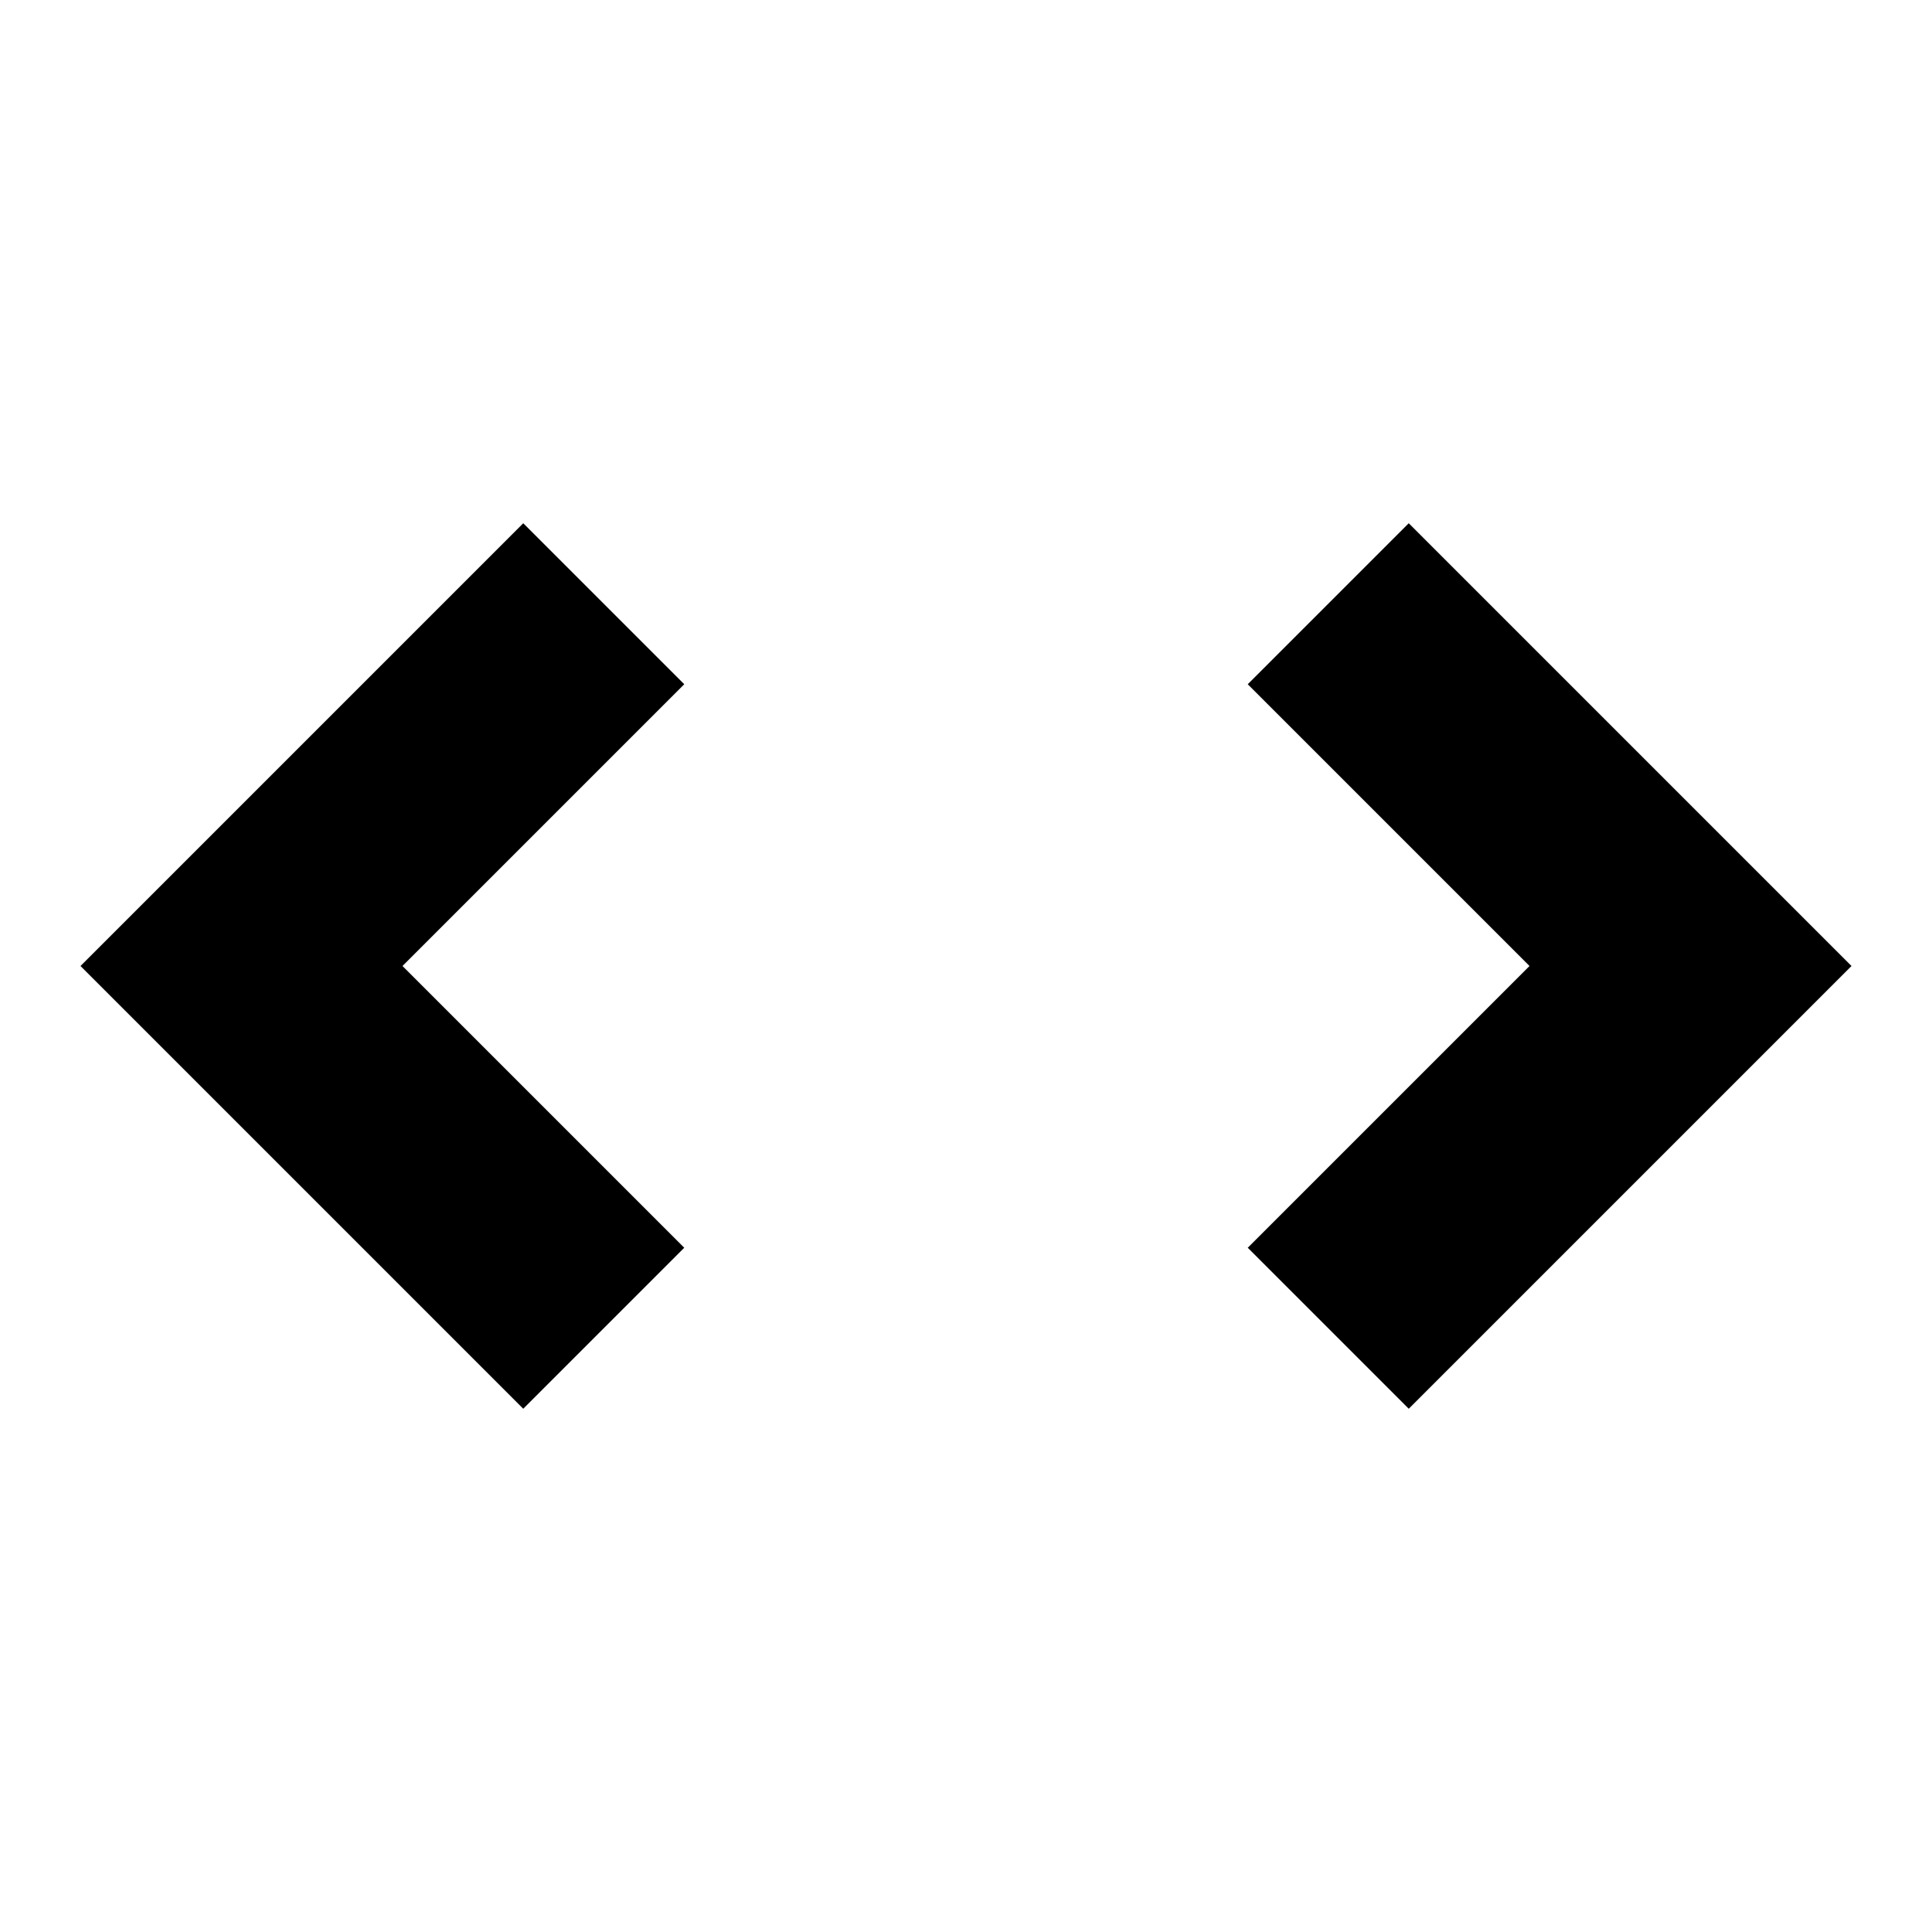
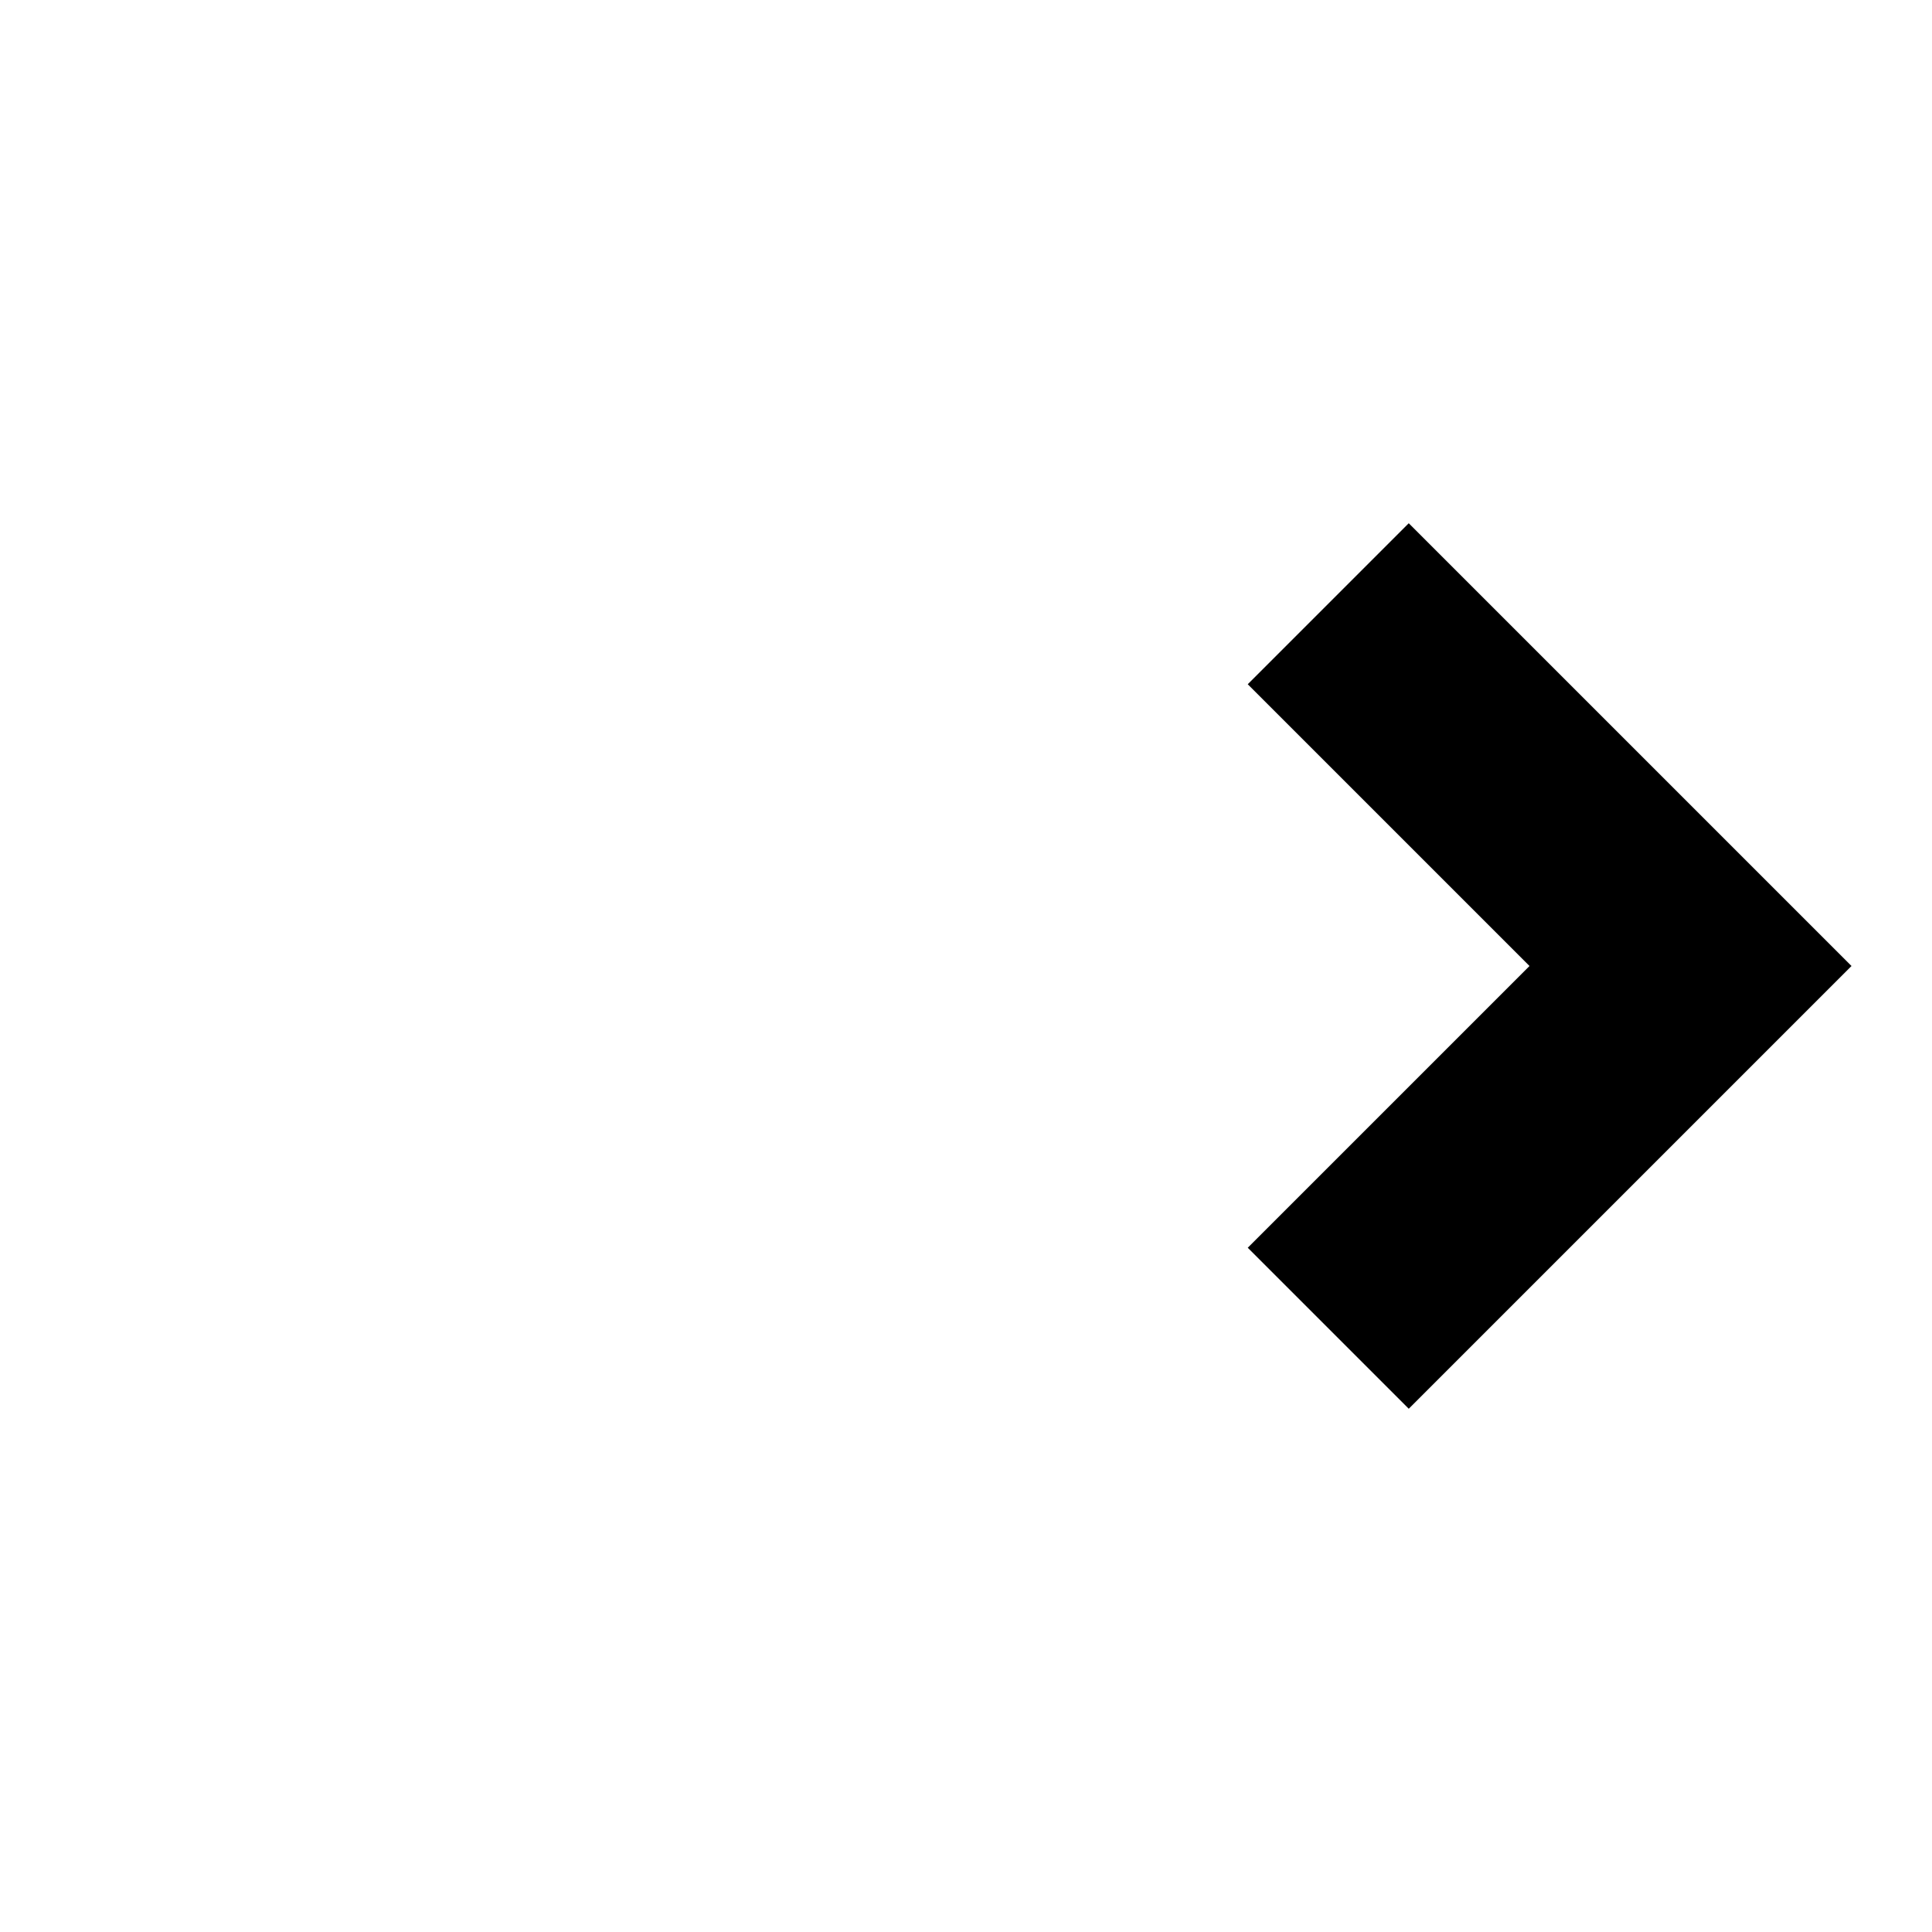
<svg xmlns="http://www.w3.org/2000/svg" viewBox="0 0 24 24" style="enable-background:new 0 0 24 24">
-   <path d="M6.5 6.5L1 12 6.5 17.5 8.5 15.5 5 12 8.5 8.5z" />
-   <path d="M17.5 17.5L23 12 17.5 6.5 15.5 8.5 19 12 15.5 15.5z" />
+   <path d="M17.5 17.5L23 12 17.5 6.5 15.5 8.5 19 12 15.5 15.5" />
</svg>